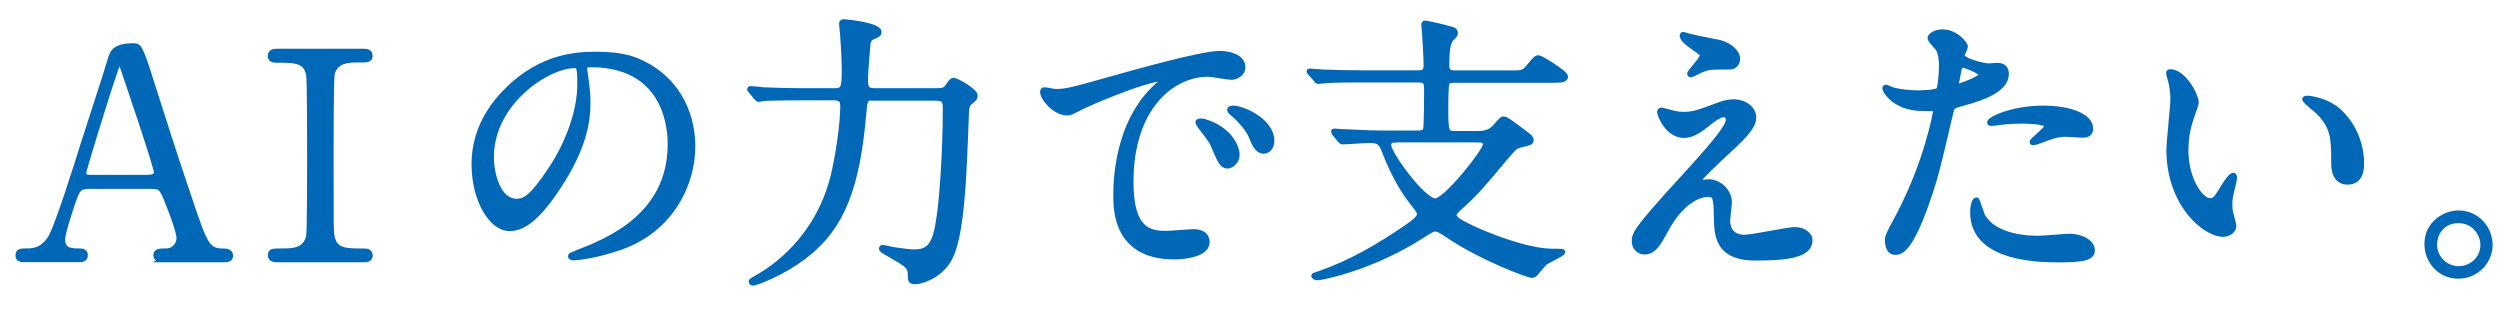
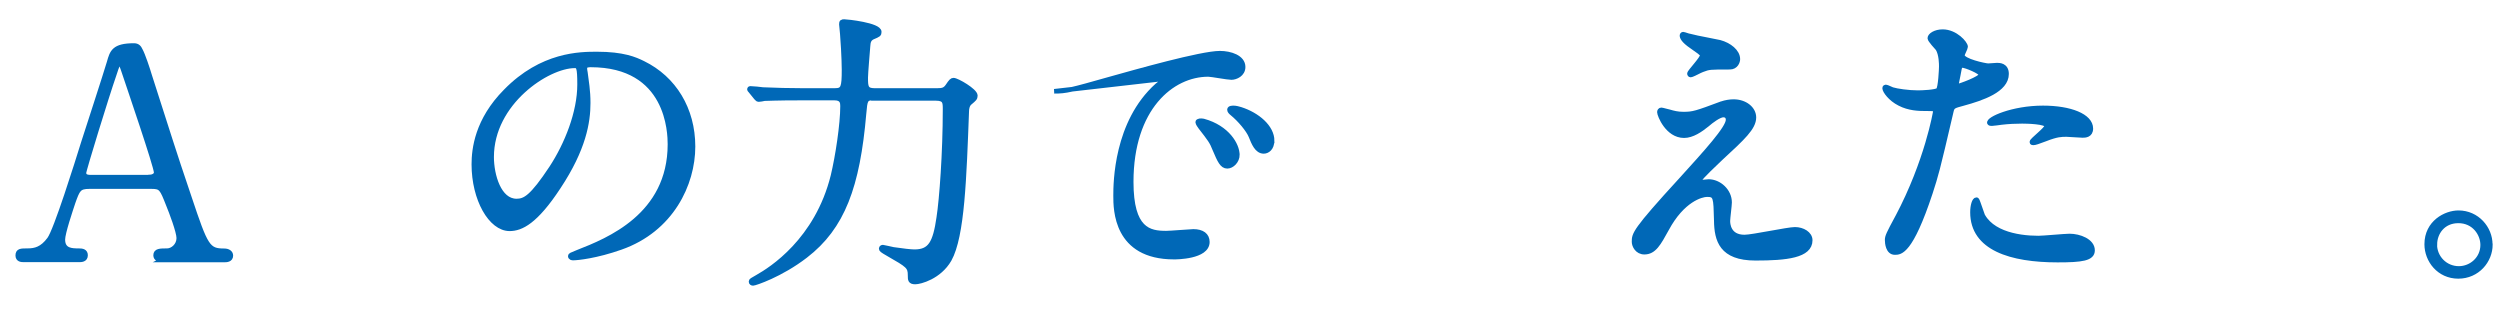
<svg xmlns="http://www.w3.org/2000/svg" id="b" width="218" height="27" viewBox="0 0 218 27">
  <defs>
    <style>.d{fill:none;}.e{fill:#0068b7;stroke:#0068b7;stroke-miterlimit:10;stroke-width:.4px;}</style>
  </defs>
  <g id="c">
    <g>
      <path class="e" d="m14.17,22.66c-.28,0-.6-.08-.6-.4,0-.4.4-.4,1-.4.47,0,1.02-.45,1.02-1.1,0-.55-.65-2.27-.92-2.92-.55-1.4-.62-1.57-1.45-1.57h-5.42c-.92,0-1.02.25-1.42,1.37-.22.67-.9,2.67-.9,3.25,0,.97.8.97,1.4.97.3,0,.58.05.58.4,0,.4-.38.4-.58.4H2.07c-.2,0-.52-.02-.52-.38,0-.42.27-.42.85-.42.67,0,1.27-.15,1.9-1,.58-.77,2.42-6.65,2.97-8.42.32-1,1.92-5.9,2.25-7.02.25-.88.4-1.45,2.17-1.45.3,0,.45.17.55.4.22.38.65,1.67.82,2.25,1.75,5.42,1.9,6.02,3.47,10.65,1.42,4.25,1.6,4.6,3.02,4.6.33,0,.58.15.58.42,0,.38-.4.38-.58.38h-5.4Zm-1.17-7.22c.27,0,.62-.12.62-.4,0-.52-2.38-7.47-2.83-8.82-.15-.43-.2-.65-.37-.65-.15,0-.18.07-.45.9-.7,2.02-2.65,8.37-2.65,8.6,0,.38.38.38.7.38h4.97Z" />
-       <path class="e" d="m24.26,22.66c-.33,0-.7,0-.7-.4s.2-.4,1.17-.4c.72,0,1.92,0,2.17-1.3.08-.42.08-6.17.08-6.9,0-1.02,0-6.67-.08-7.12-.25-1.27-1.15-1.27-2.8-1.27-.15,0-.55,0-.55-.4,0-.42.38-.42.72-.42h7.35c.3,0,.67,0,.67.42,0,.38-.23.38-1.15.38-.75,0-1.82.03-2.15,1.15-.1.35-.1,5.97-.1,7.12,0,6.62,0,6.65.08,7.05.22,1.3,1.12,1.3,2.8,1.3.12,0,.53,0,.53.4s-.38.4-.67.4h-7.37Z" />
      <path class="e" d="m50.99,6.01c0,.08.05.17.05.27.1.8.25,1.6.25,2.7,0,1.67-.38,4-2.58,7.32-2,3.05-3.27,3.65-4.27,3.65-1.65,0-3.12-2.57-3.12-5.62,0-1.32.27-3.85,2.77-6.37,3.17-3.25,6.52-3.25,7.97-3.25,2.27,0,3.32.45,4.02.8,2.7,1.32,4.35,4,4.35,7.27s-1.88,7.25-6.3,8.8c-2.12.75-3.77.92-4.15.92-.1,0-.25-.02-.25-.17,0-.08.05-.1.67-.35,2.6-1.02,8.02-3.17,8.02-9.4,0-.97-.1-6.92-6.92-6.92-.5,0-.53.2-.53.35Zm-8.12,7.67c0,1.62.65,3.85,2.17,3.85.72,0,1.33-.3,3.05-2.9,1.32-2.02,2.45-4.8,2.45-7.27,0-1.5-.1-1.62-.42-1.62-2.38,0-7.25,3.22-7.25,7.95Z" />
      <path class="e" d="m76.22,8.54c-.77,0-.77.17-.88,1.37-.55,6.35-1.85,9.9-5.1,12.4-2.17,1.67-4.42,2.4-4.57,2.4-.1,0-.18-.05-.18-.15s.05-.12.58-.42c1.15-.65,5.17-3.17,6.57-8.82.4-1.67.83-4.47.83-6.07,0-.3-.03-.7-.7-.7h-2.95c-2.17,0-2.9.05-3.15.05-.08.03-.45.08-.52.08-.1,0-.12-.08-.23-.17l-.47-.58c-.1-.1-.1-.12-.1-.15,0-.05.02-.07.08-.07.17,0,.95.07,1.1.1,1.22.05,2.25.08,3.42.08h2.85c.72,0,.8-.25.8-1.82,0-.95-.12-2.85-.15-3.12,0-.12-.08-.7-.08-.82,0-.23.05-.25.25-.25.25,0,3.05.3,3.05.9,0,.22-.05.25-.58.47-.3.15-.38.38-.4.77-.03.42-.2,2.35-.2,2.75,0,.8.02,1.12.77,1.12h5.47c.45,0,.67-.05.9-.38.3-.45.38-.52.52-.52.3,0,1.9.92,1.9,1.35,0,.23-.1.3-.45.6-.23.17-.3.5-.3.75-.22,5.75-.37,10.9-1.52,12.95-.88,1.52-2.55,1.95-2.97,1.95-.45,0-.45-.2-.45-.57,0-.77-.17-.88-1.9-1.87-.58-.33-.62-.38-.62-.48,0-.07.08-.12.15-.12s.78.18.92.2c.8.12,1.53.2,1.83.2,1.37,0,1.8-.75,2.12-2.97.25-1.6.55-5.67.55-9.45,0-.6,0-.95-.8-.95h-5.4Z" />
-       <path class="e" d="m91.93,7.96c1.05,0,1.42-.1,4.85-1.07,2.22-.62,7.95-2.25,9.6-2.25.9,0,2.02.35,2.02,1.2,0,.65-.65.92-1.02.92-.33,0-1.75-.27-2.02-.27-3.17,0-6.72,2.92-6.72,9.37,0,4.2,1.58,4.47,3.05,4.47.38,0,2.15-.15,2.37-.15.77,0,1.22.33,1.22.92,0,1.32-2.75,1.32-2.9,1.32-5.1,0-5.1-4.17-5.1-5.35,0-1.1.03-6.4,3.62-9.62.1-.08.62-.48.62-.52s-.1-.05-.15-.05c-1.45,0-6.62,2.2-7.45,2.67-.33.17-.58.32-.85.32-1.25,0-2.45-1.67-2.12-2.02.1-.12.83.1.97.1Zm15.97,5.52c0,.58-.48,1.02-.88,1.02-.45,0-.67-.48-1.08-1.45-.27-.7-.45-.92-1.25-1.95-.08-.1-.25-.35-.25-.45,0-.12.27-.15.5-.1,2.12.58,2.95,2.12,2.95,2.92Zm3.02-1.2c0,.65-.4.92-.72.92-.6,0-.88-.72-1.12-1.32-.22-.55-.97-1.45-1.65-2-.12-.1-.22-.2-.22-.32,0-.15.27-.15.35-.15.2,0,.47.07.62.12,1.47.47,2.75,1.55,2.75,2.75Z" />
-       <path class="e" d="m116.36,11.63q-.1-.12-.1-.17s.02-.05.08-.05c.12,0,.65.05.77.05,2.25.1,2.5.12,3.35.12h3.15c.25,0,.55,0,.67-.27.1-.15.1-3.02.1-3.52,0-.6-.1-.8-.73-.8h-5.02c-2.2,0-2.92.05-3.15.08-.1,0-.45.05-.52.05-.1,0-.15-.05-.22-.17l-.5-.57c-.08-.1-.1-.12-.1-.15,0-.05.03-.05.1-.05.17,0,.92.08,1.1.08,1.22.05,2.25.07,3.42.07h4.85c.35,0,.73,0,.73-.6s-.12-2.75-.18-3.32c0-.02-.02-.23-.02-.27,0-.08.05-.15.12-.15.1,0,1.55.3,2.35.55.15.02.32.12.32.38,0,.12-.17.3-.35.47-.25.25-.4.77-.4,2.35,0,.6.4.6.78.6h4.62c1.12,0,1.25,0,1.6-.4.7-.85.77-.92,1-.92.18,0,2.35,1.32,2.35,1.65,0,.3-.27.35-1.27.35h-8.37c-.35,0-.55,0-.7.25-.1.2-.1,1.97-.1,2.3,0,1.97.1,2.05.75,2.05h2.12c.88,0,1.22-.4,1.35-.52.6-.67.65-.75.83-.75.22,0,.97.58,2.17,1.5.07.05.22.17.22.37,0,.23-.1.25-.97.45-.42.1-.5.2-1.4,1.25-1.75,2.1-2.52,3-3.7,4.05-.3.27-.65.6-.65.75,0,.38.55.65,1.58,1.15.92.45,4.65,2.02,7,2.02.8,0,.9,0,.9.1,0,.17-1.37.75-1.6.97-.12.12-.7.82-.82.95-.08.08-.17.12-.28.12-.38,0-4.52-1.57-7.3-3.47-.42-.27-.85-.57-1.1-.57s-.35.05-1.28.65c-4.32,2.75-8.67,3.6-9.02,3.6-.27,0-.35-.15-.35-.2s.17-.1.5-.2c2.8-.98,5.2-2.4,7.62-4.05.7-.5,1.1-.8,1.1-1.15,0-.18-.1-.3-.88-1.3-.25-.35-1.27-1.72-2.25-4.32-.28-.75-.67-.75-1.3-.75-.35,0-1.92.12-2.27.12-.08,0-.12-.05-.23-.15l-.47-.58Zm5.37.6c-.23,0-.62,0-.62.42,0,.75,3,4.85,4.05,4.85.88,0,4.35-4.32,4.35-4.9,0-.38-.25-.38-.9-.38h-6.87Z" />
+       <path class="e" d="m91.93,7.96c1.05,0,1.42-.1,4.85-1.07,2.22-.62,7.95-2.25,9.6-2.25.9,0,2.02.35,2.02,1.2,0,.65-.65.92-1.02.92-.33,0-1.75-.27-2.02-.27-3.17,0-6.72,2.92-6.72,9.37,0,4.2,1.58,4.47,3.05,4.47.38,0,2.15-.15,2.37-.15.77,0,1.22.33,1.22.92,0,1.32-2.75,1.32-2.9,1.32-5.1,0-5.1-4.17-5.1-5.35,0-1.1.03-6.4,3.62-9.62.1-.08.62-.48.62-.52s-.1-.05-.15-.05Zm15.97,5.52c0,.58-.48,1.02-.88,1.02-.45,0-.67-.48-1.08-1.45-.27-.7-.45-.92-1.25-1.95-.08-.1-.25-.35-.25-.45,0-.12.27-.15.5-.1,2.12.58,2.95,2.12,2.95,2.92Zm3.02-1.2c0,.65-.4.92-.72.92-.6,0-.88-.72-1.12-1.32-.22-.55-.97-1.45-1.65-2-.12-.1-.22-.2-.22-.32,0-.15.27-.15.35-.15.2,0,.47.07.62.12,1.47.47,2.75,1.55,2.75,2.75Z" />
      <path class="e" d="m150.12,9.04c.35-.12.72-.18,1.05-.18,1,0,1.77.62,1.77,1.38,0,.9-.95,1.77-2.9,3.57-.27.27-1.85,1.72-1.85,1.92,0,.1.12.15.25.15.05,0,.48-.05.55-.05.92,0,1.83.82,1.83,1.82,0,.25-.15,1.38-.15,1.62s.05,1.4,1.45,1.4c.7,0,3.77-.67,4.4-.67.67,0,1.33.38,1.33.95,0,1.35-2.08,1.57-4.77,1.57-2.97,0-3.4-1.57-3.42-3.3-.05-2.02-.05-2.25-.8-2.25-.5,0-2.15.45-3.52,3-.7,1.27-1.1,2.02-1.95,2.02-.62,0-.9-.57-.9-.9,0-.67,0-.95,4.1-5.42,2.15-2.37,4.1-4.5,4.1-5.22,0-.27-.15-.42-.42-.42-.35,0-1.05.52-1.4.83-.58.47-1.3.97-2.02.97-1.45,0-2.15-1.8-2.15-2.05,0-.1.05-.2.17-.2.08,0,.65.17.7.17.35.1.7.2,1.22.2.85,0,1.1-.08,3.35-.92Zm-2.6-5.85c.38.1,2.12.42,2.45.5.82.22,1.57.8,1.57,1.47,0,.2-.15.7-.7.7-1.75,0-1.8,0-2.4.23-.17.05-.87.45-1.02.45-.05,0-.1-.05-.1-.12,0-.17,1.12-1.3,1.12-1.6,0-.15-.4-.4-.92-.77-.77-.52-.85-.82-.85-.95,0-.07.05-.12.1-.12.07,0,.62.2.75.23Z" />
      <path class="e" d="m165.46,18.93c2.58-4.87,3.3-9.17,3.3-9.2,0-.25-.1-.25-.9-.25-.52,0-1.4-.02-2.22-.45-.8-.4-1.3-1.1-1.3-1.35,0-.08.08-.1.1-.1.1,0,.47.2.58.23.38.12,1.4.27,2.22.27.38,0,1.57-.05,1.77-.23s.27-1.87.27-2.05c0-.2,0-1.05-.3-1.55-.1-.12-.7-.75-.7-.92,0-.25.47-.57,1.12-.57,1.12,0,2,1.02,2,1.32,0,.12-.28.62-.28.75,0,.48,2,.9,2.25.9.1,0,.65-.05.77-.05.2,0,.83,0,.83.77,0,1.4-2.12,2.12-3.77,2.57-.85.23-.95.25-1.05.7-1.27,5.45-1.3,5.47-1.82,7.1-1.72,5.2-2.62,5.2-3.1,5.2-.6,0-.67-.82-.67-1.1,0-.3.12-.55.9-2Zm5.27-11.42c.12,0,2.02-.67,2.02-1,0-.25-1.35-.8-1.62-.8-.15,0-.22.05-.27.3-.1.5-.1.57-.23,1.17-.02.17-.05.32.1.32Zm1.9,10.6c.52,2.17,3.22,2.65,5.12,2.65.42,0,2.32-.18,2.72-.18.85,0,2,.43,2,1.25,0,.72-.92.85-3.05.85-4.05,0-7.42-1.02-7.42-4.17,0-.57.15-1.1.35-1.1.1,0,.25.62.28.7Zm5.52-8.7c2.37,0,4.17.7,4.17,1.8,0,.6-.52.6-.72.6-.22,0-1.2-.08-1.4-.08-.45,0-.83,0-1.85.4-.62.23-.88.33-1.05.33-.05,0-.12,0-.12-.08,0-.17,1.3-1.12,1.3-1.4,0-.37-1.77-.4-2.15-.4-.55,0-1.22.03-1.8.1-.15.02-.72.1-.83.1-.02,0-.2,0-.22-.05-.17-.33,2-1.32,4.67-1.32Z" />
-       <path class="e" d="m191.53,8.91c0,.2-.05.27-.3,1-.35.98-.6,1.9-.6,3.22,0,2.52,1.3,4.35,2.07,4.35.42,0,.52-.12,1.27-1.37.15-.25.58-.85.78-.85.07,0,.12.1.12.2s-.05.42-.08.5c-.28,1.15-.33,1.37-.33,1.9,0,.42.08.75.15,1,.07.27.2.7.2.82,0,.5-.52.77-.95.77-1.6,0-4.75-2.62-4.75-7.4,0-.7.35-3.77.35-4.42,0-.5-.1-1.17-.17-1.45-.17-.62-.2-.7-.2-.85,0-.08.1-.1.15-.1,1.15,0,2.27,2,2.27,2.67Zm12.2.57c1.27,1.02,2.22,2.8,2.22,4.77,0,.48-.05,1.65-1.25,1.65s-1.22-1.35-1.22-1.67c0-2.07,0-3.12-1.33-4.45-.2-.2-1.2-.97-1.2-1.12,0-.08.1-.12.22-.12.03,0,1.47.08,2.55.95Z" />
      <path class="e" d="m217.16,21.33c0,1.4-1.12,2.77-2.8,2.77s-2.75-1.4-2.75-2.8c0-1.9,1.65-2.75,2.77-2.75,1.62,0,2.77,1.35,2.77,2.77Zm-4.85-.02c0,1.15.92,2.1,2.1,2.1,1.08,0,2.08-.85,2.08-2.05,0-.97-.75-2.1-2.12-2.1s-2.05,1.08-2.05,2.05Z" />
      <rect class="d" width="218" height="27" />
    </g>
  </g>
</svg>